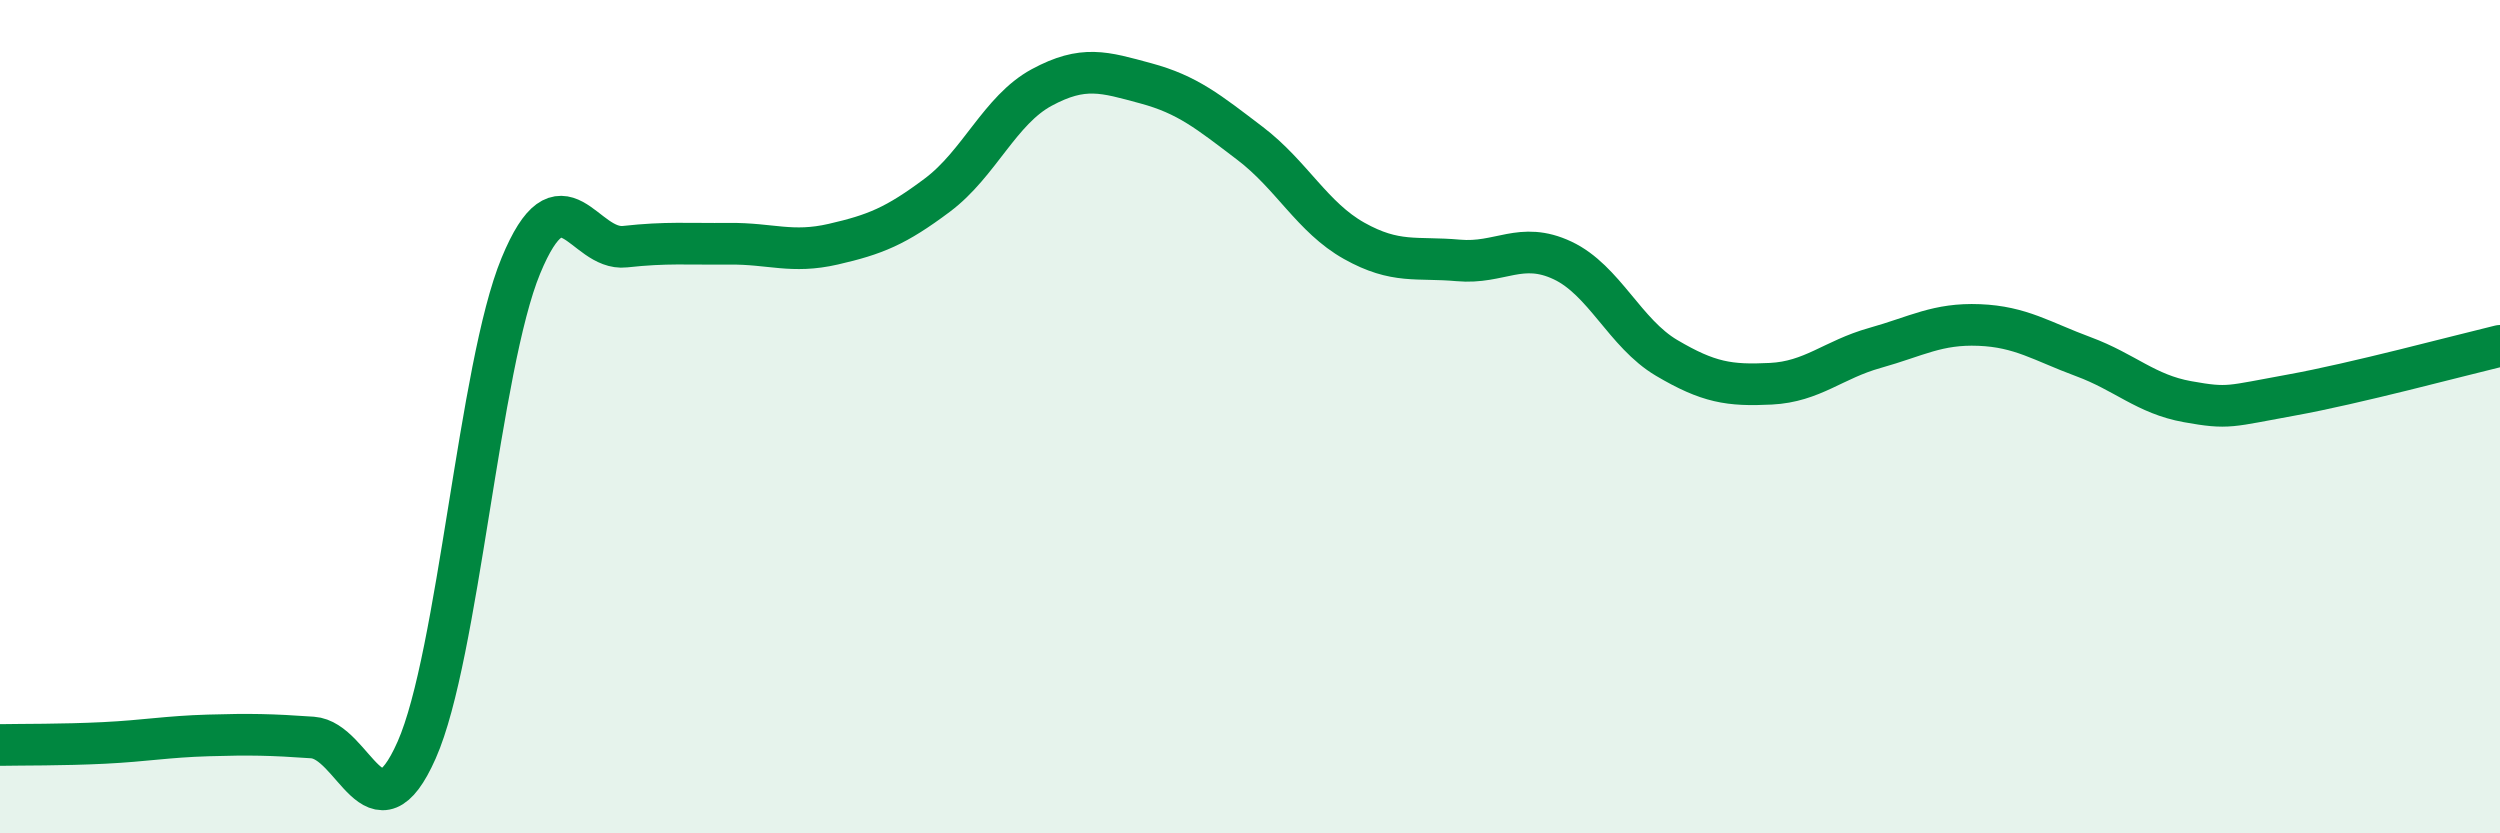
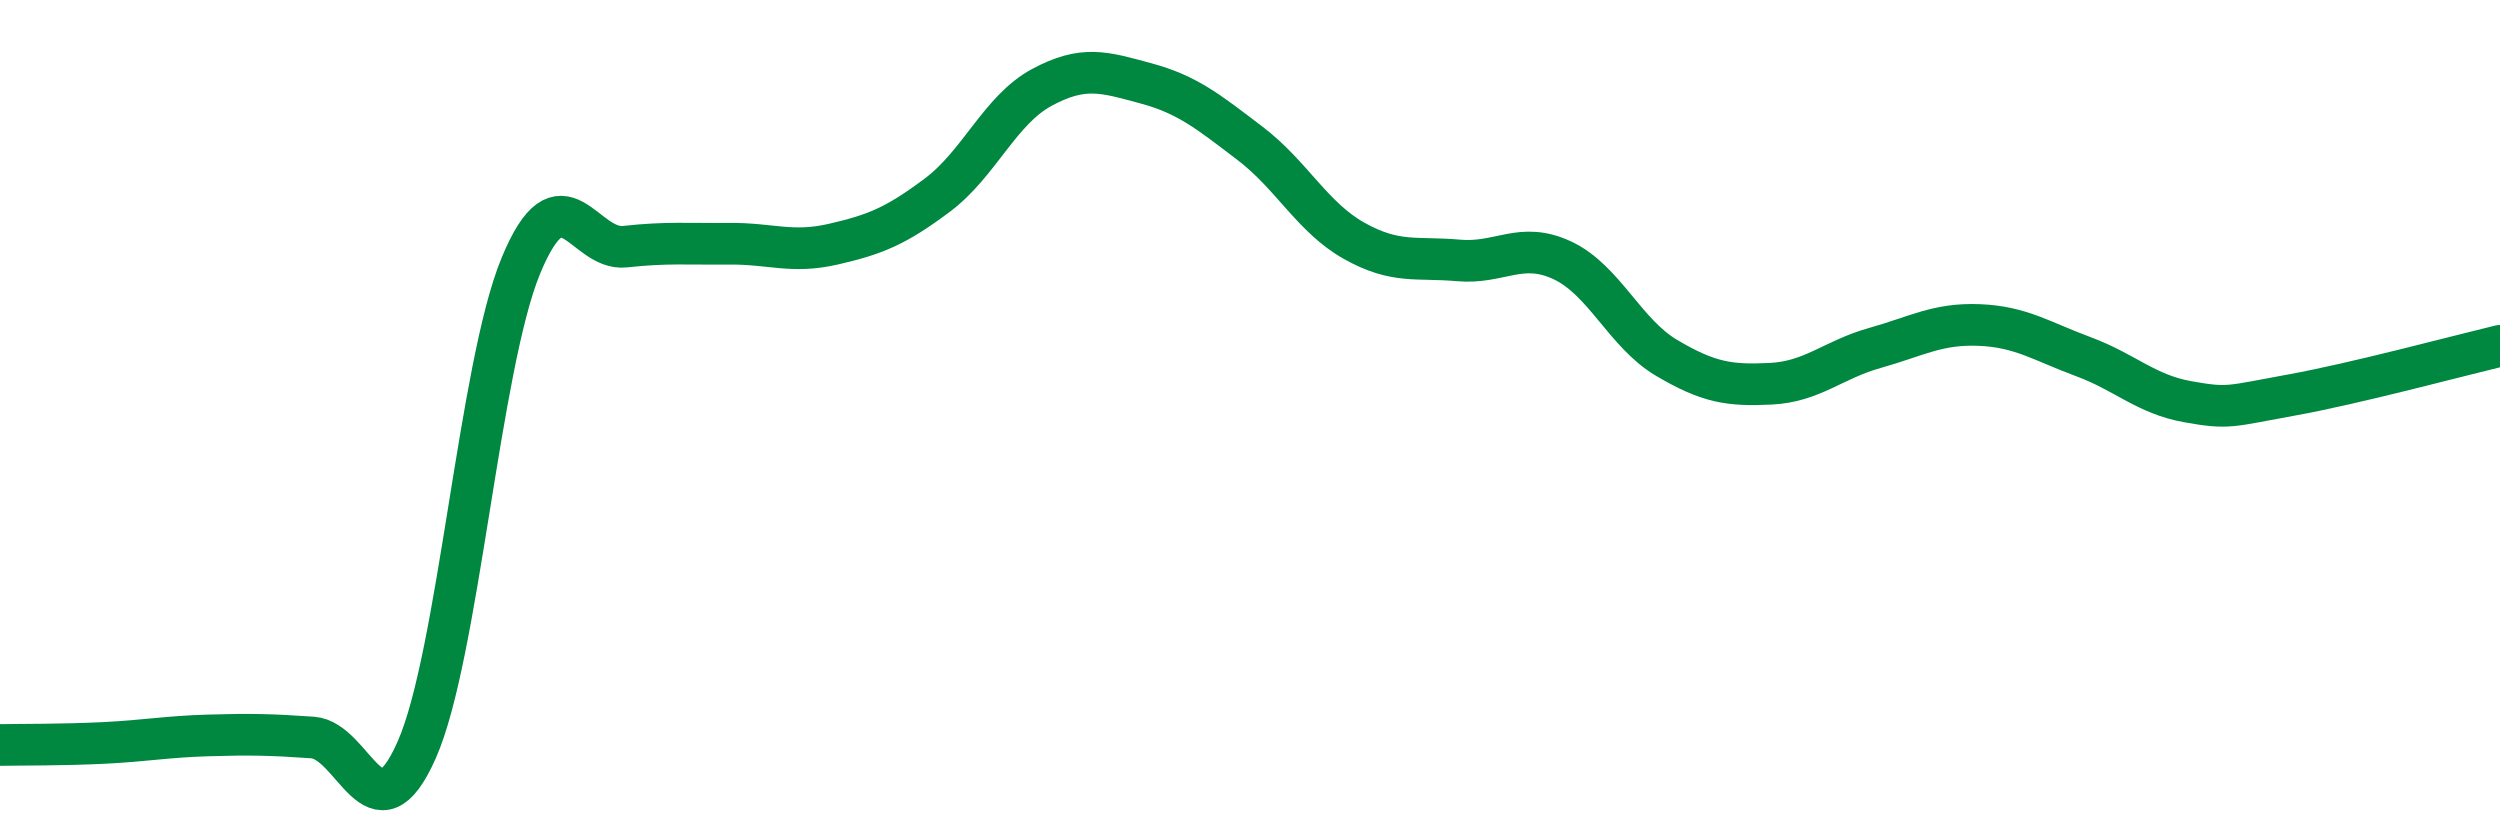
<svg xmlns="http://www.w3.org/2000/svg" width="60" height="20" viewBox="0 0 60 20">
-   <path d="M 0,17.88 C 0.5,17.87 1.5,17.88 2.5,17.83 C 3.5,17.78 4,17.68 5,17.65 C 6,17.62 6.5,17.63 7.5,17.7 C 8.5,17.77 9,20.26 10,18 C 11,15.74 11.5,8.8 12.5,6.38 C 13.5,3.96 14,6.03 15,5.92 C 16,5.81 16.5,5.86 17.5,5.85 C 18.5,5.84 19,6.09 20,5.86 C 21,5.63 21.5,5.43 22.5,4.68 C 23.5,3.93 24,2.64 25,2.1 C 26,1.56 26.5,1.73 27.5,2 C 28.5,2.27 29,2.68 30,3.44 C 31,4.2 31.5,5.22 32.5,5.78 C 33.5,6.34 34,6.16 35,6.25 C 36,6.34 36.5,5.78 37.5,6.25 C 38.5,6.72 39,8 40,8.59 C 41,9.18 41.5,9.26 42.5,9.21 C 43.5,9.16 44,8.63 45,8.35 C 46,8.07 46.5,7.76 47.5,7.8 C 48.5,7.84 49,8.19 50,8.56 C 51,8.93 51.5,9.46 52.5,9.64 C 53.5,9.82 53.5,9.75 55,9.48 C 56.5,9.21 59,8.54 60,8.3L60 20L0 20Z" fill="#008740" opacity="0.1" stroke-linecap="round" stroke-linejoin="round" />
  <path d="M 0,17.88 C 0.5,17.87 1.5,17.88 2.5,17.83 C 3.5,17.78 4,17.68 5,17.65 C 6,17.62 6.5,17.63 7.5,17.7 C 8.5,17.77 9,20.26 10,18 C 11,15.74 11.5,8.8 12.5,6.38 C 13.5,3.96 14,6.03 15,5.92 C 16,5.81 16.5,5.86 17.5,5.85 C 18.5,5.84 19,6.09 20,5.86 C 21,5.63 21.5,5.43 22.5,4.68 C 23.5,3.93 24,2.64 25,2.1 C 26,1.56 26.5,1.73 27.5,2 C 28.5,2.27 29,2.68 30,3.44 C 31,4.2 31.5,5.22 32.5,5.78 C 33.5,6.34 34,6.16 35,6.25 C 36,6.34 36.5,5.78 37.5,6.25 C 38.5,6.72 39,8 40,8.59 C 41,9.18 41.5,9.26 42.5,9.21 C 43.5,9.16 44,8.63 45,8.35 C 46,8.07 46.5,7.76 47.5,7.8 C 48.5,7.84 49,8.19 50,8.56 C 51,8.93 51.5,9.46 52.5,9.64 C 53.5,9.82 53.5,9.75 55,9.48 C 56.5,9.21 59,8.54 60,8.3" stroke="#008740" stroke-width="1" fill="none" stroke-linecap="round" stroke-linejoin="round" />
</svg>